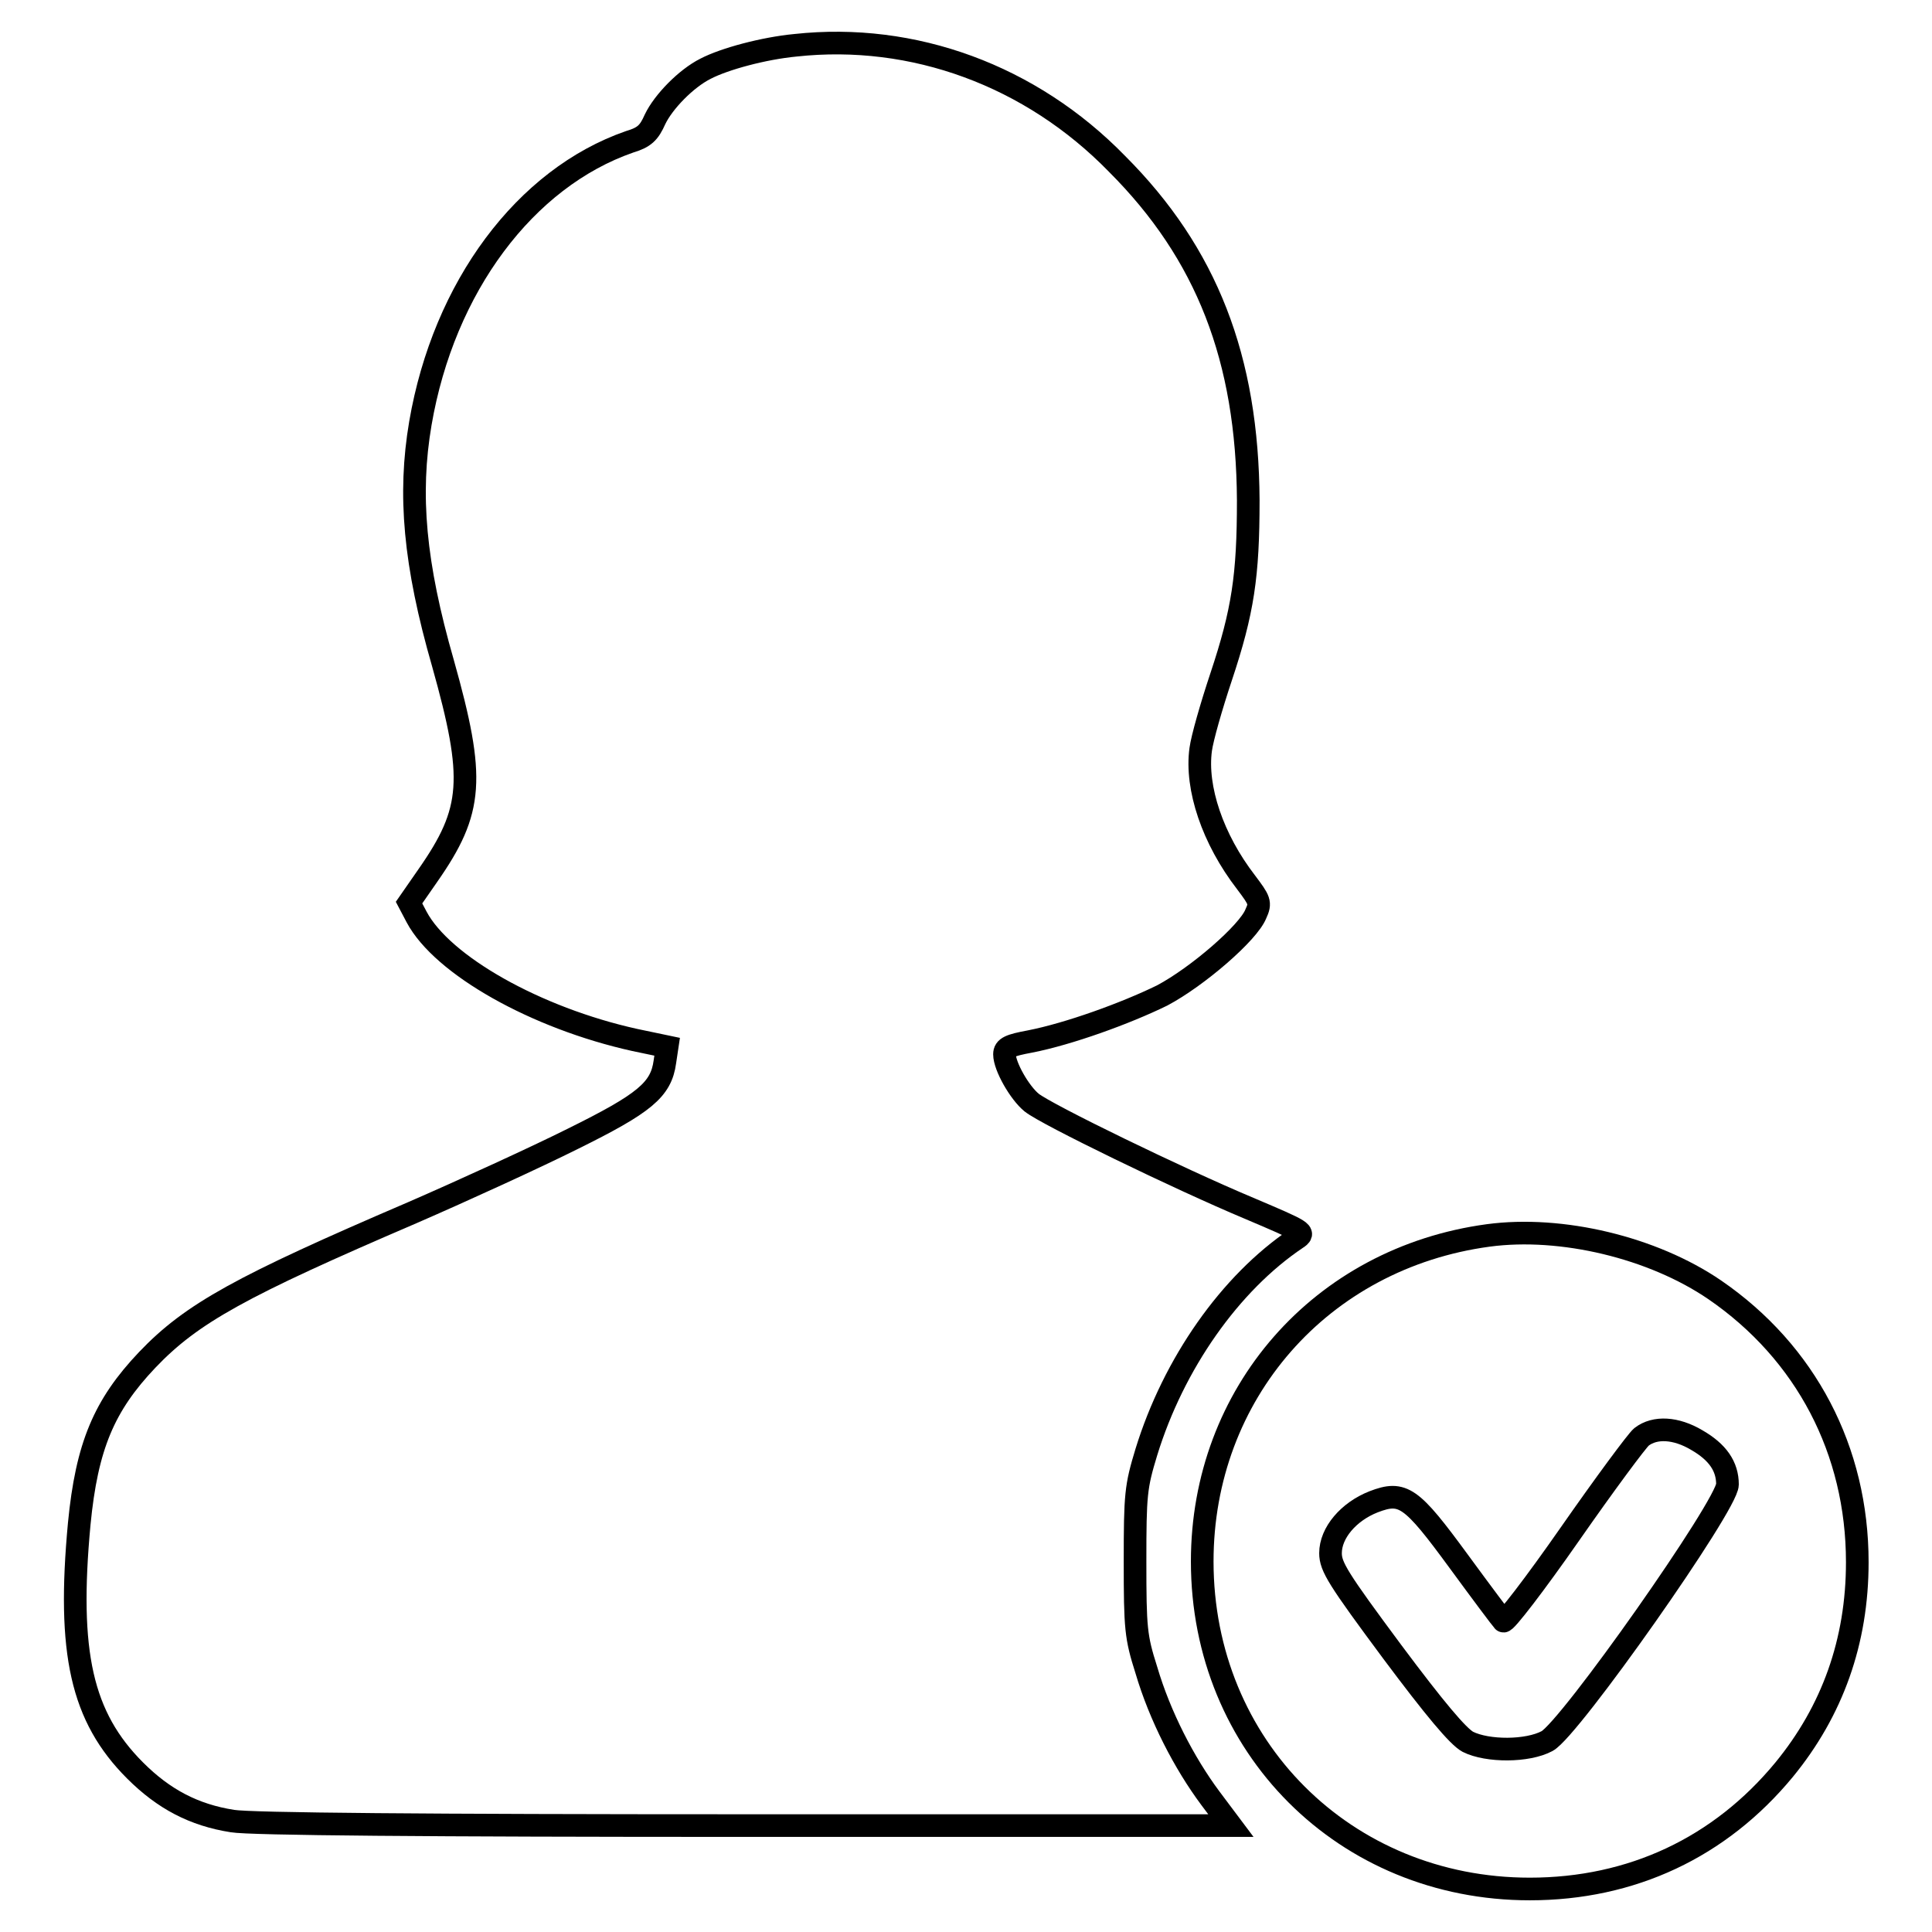
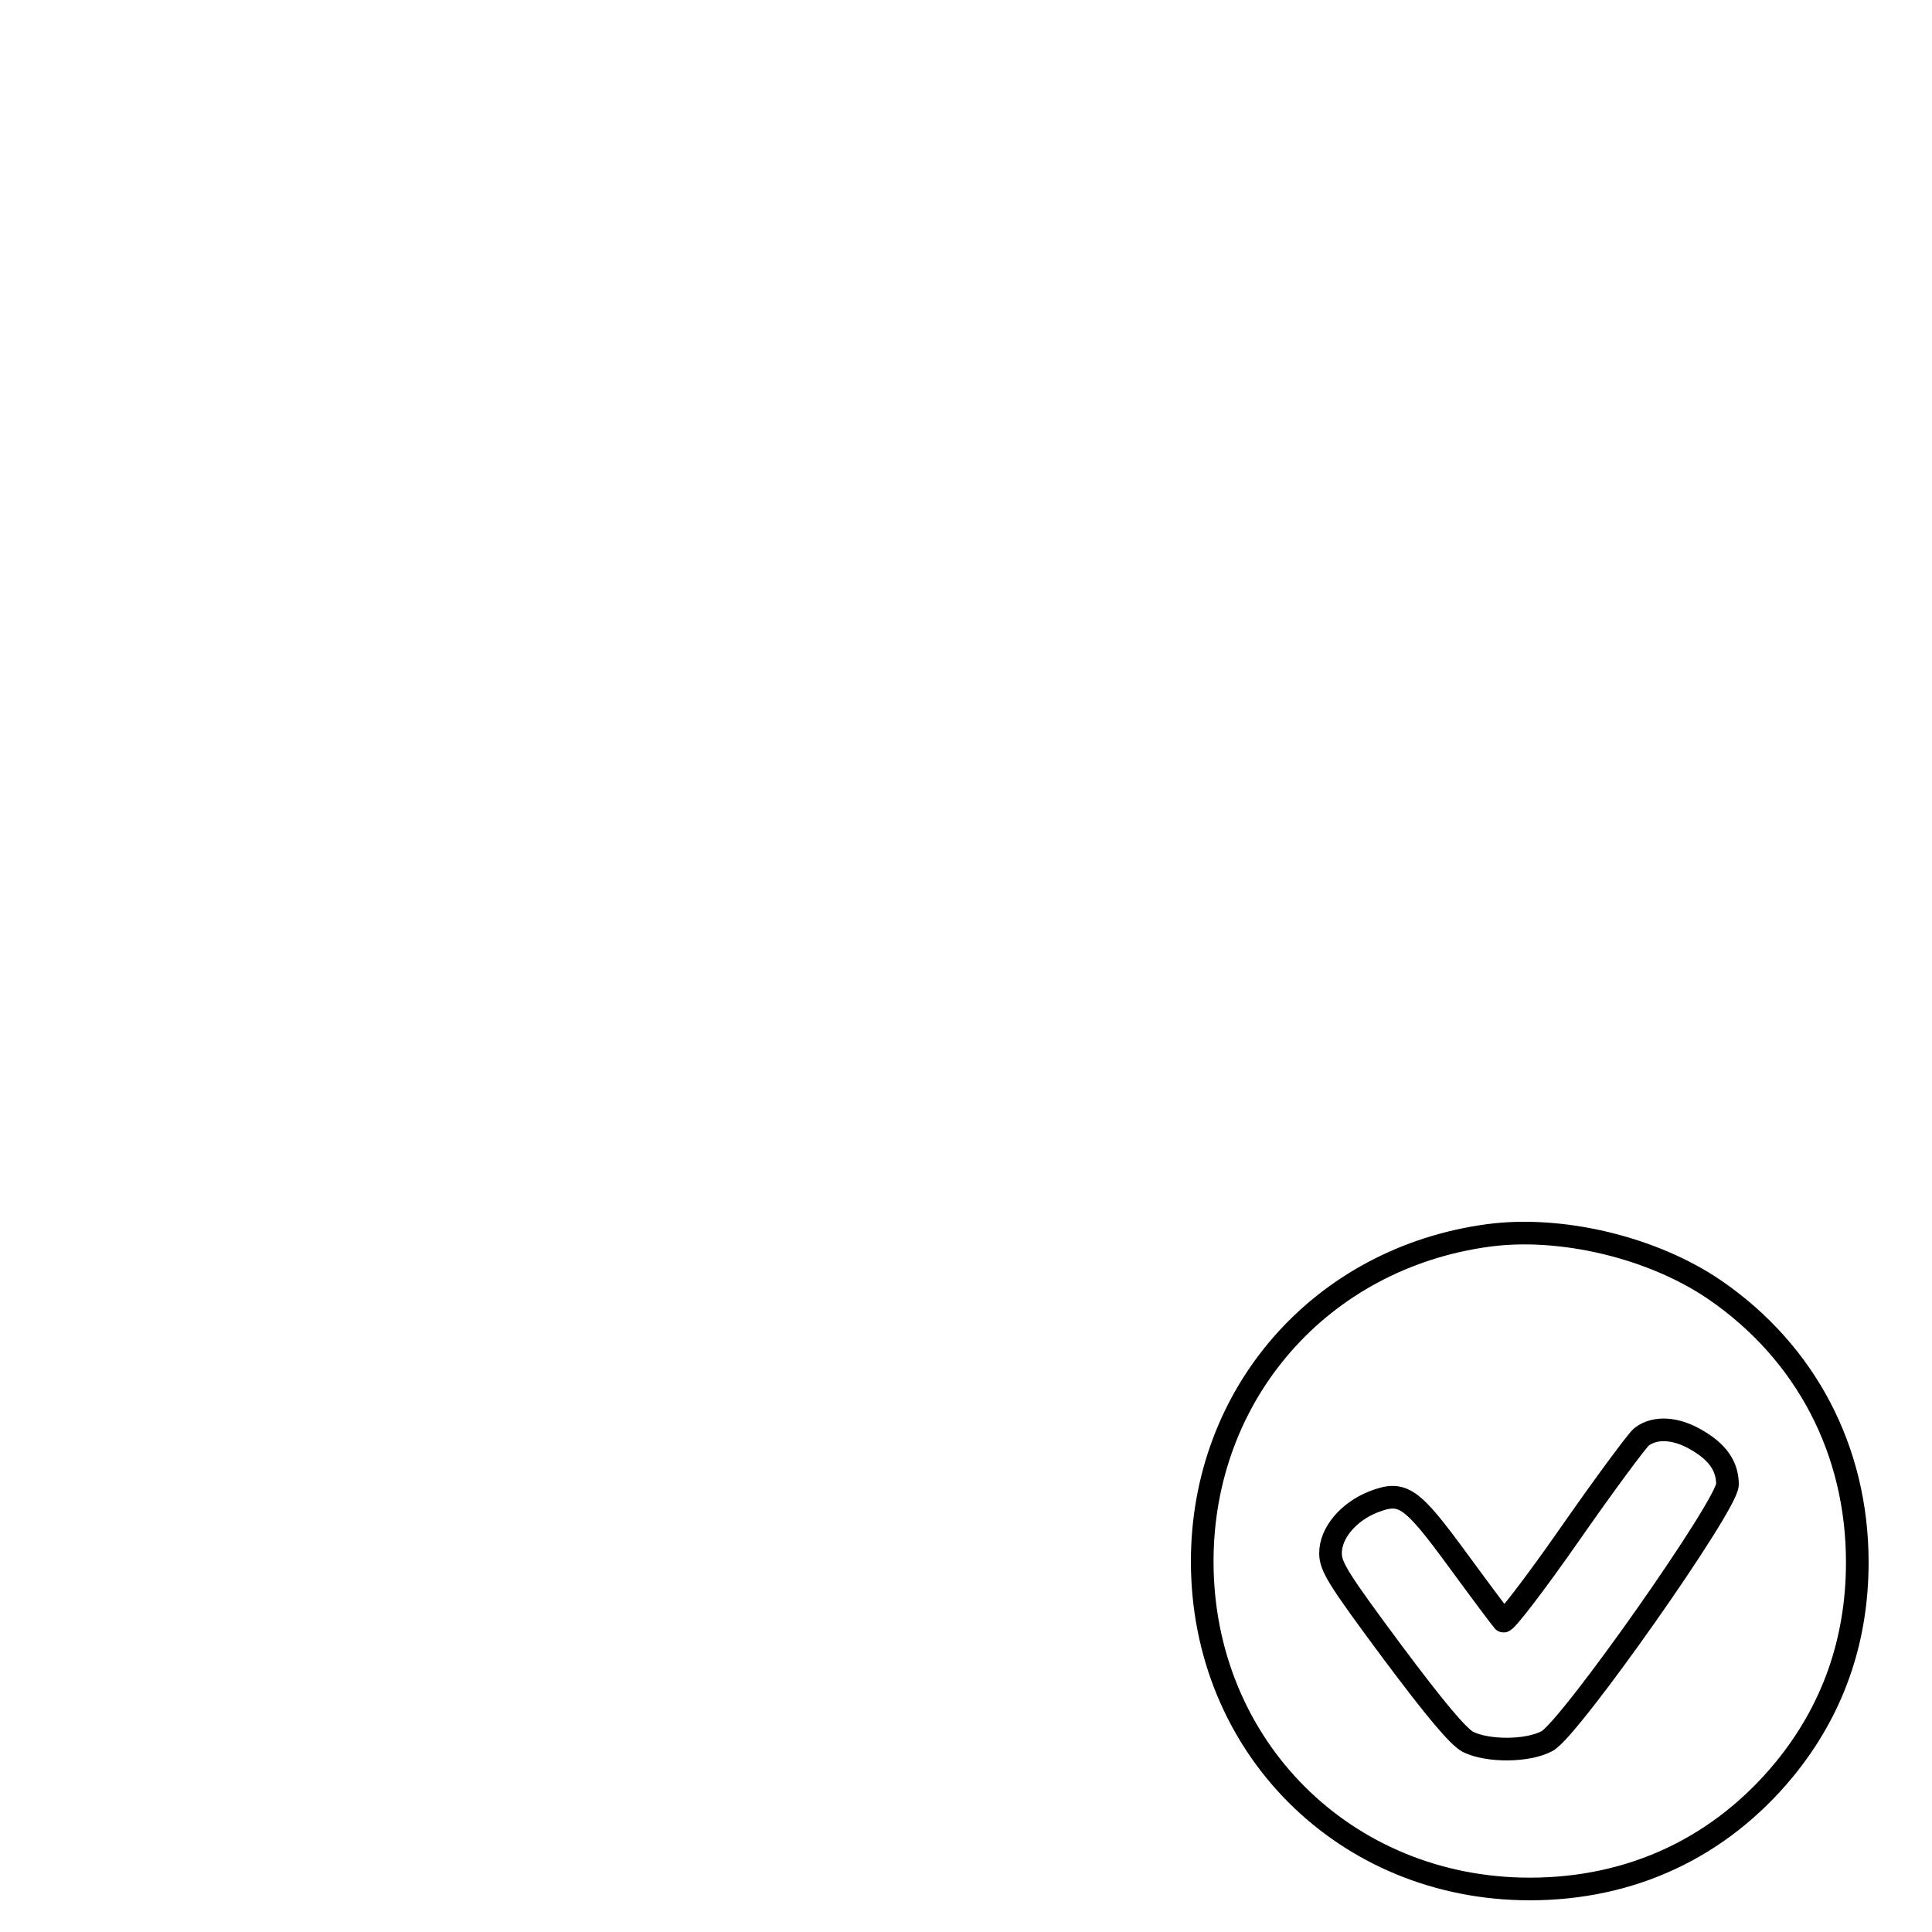
<svg xmlns="http://www.w3.org/2000/svg" version="1.1" x="0px" y="0px" viewBox="0 0 256 256" enable-background="new 0 0 256 256" xml:space="preserve">
  <g>
    <g>
      <g>
-         <path stroke-width="3" fill-opacity="0" stroke="#000000" d="M105.4,6c-4.2,0.4-9.4,1.8-11.9,3.1c-2.6,1.3-5.6,4.4-6.7,6.7c-0.8,1.8-1.4,2.4-3.4,3C69.6,23.6,58.8,38,55.7,56.1c-1.6,9.4-0.8,18.6,3,31.8c4.3,15.3,4,19.5-2,28.1l-2.5,3.6l1,1.9c3.4,6.4,15.8,13.4,28.9,16.3l4.3,0.9l-0.3,2c-0.5,3.7-2.7,5.5-12.2,10.2c-4.8,2.4-14.4,6.8-21.3,9.8C32,170.4,25.4,174,19.5,180.2c-5.7,6-8,11.4-9,21.7c-1.6,17.1,0.3,25.6,7.4,32.7c3.8,3.8,7.8,5.9,12.9,6.7c2.3,0.4,25.9,0.6,67.9,0.6h64.4l-2.7-3.6c-3.5-4.7-6.7-10.9-8.5-17c-1.4-4.4-1.5-5.5-1.5-14.4c0-8.9,0.1-9.9,1.5-14.5c3.6-11.7,11.1-22.4,19.9-28.3c1.2-0.8,1-0.9-6.3-4c-9.3-3.9-26.8-12.4-28.8-14c-1.6-1.3-3.6-4.8-3.6-6.4c0-0.9,0.7-1.2,3.4-1.7c5.1-1,12.6-3.7,17.5-6.1c4.7-2.5,11.4-8.3,12.4-10.8c0.7-1.5,0.5-1.8-1.3-4.2c-4.4-5.7-6.7-12.5-6-17.6c0.2-1.5,1.4-5.7,2.7-9.6c2.9-8.7,3.6-13.4,3.6-23.4c-0.1-18.8-5.5-32.7-17.4-44.6C136.6,10,121,4.3,105.4,6z" />
        <path stroke-width="3" fill-opacity="0" stroke="#000000" d="M197.2,163.7c-22.2,3-37.9,21-37.9,43.2c0,24.5,18.9,43.4,43.4,43.4c13.5,0,25.2-5.5,33.7-15.8c6.4-7.8,9.7-17,9.7-27.5c0-14.8-6.8-27.8-18.9-36.1C219,165.3,206.9,162.4,197.2,163.7z M224.8,190.8c2.8,1.6,4.1,3.5,4.1,5.9c0,2.7-20.9,32.4-23.9,34c-2.6,1.4-7.9,1.4-10.5,0.1c-1.3-0.7-4.4-4.4-10-11.9c-7.2-9.7-8.2-11.3-8.2-13.1c0-2.7,2.4-5.5,5.7-6.8c3.9-1.5,5-0.7,11.3,7.9c3,4.1,5.7,7.7,5.9,7.9c0.2,0.3,4.2-4.9,8.8-11.5c4.6-6.6,8.9-12.4,9.5-12.9C219.3,189,222.1,189.2,224.8,190.8z" />
      </g>
    </g>
  </g>
</svg>